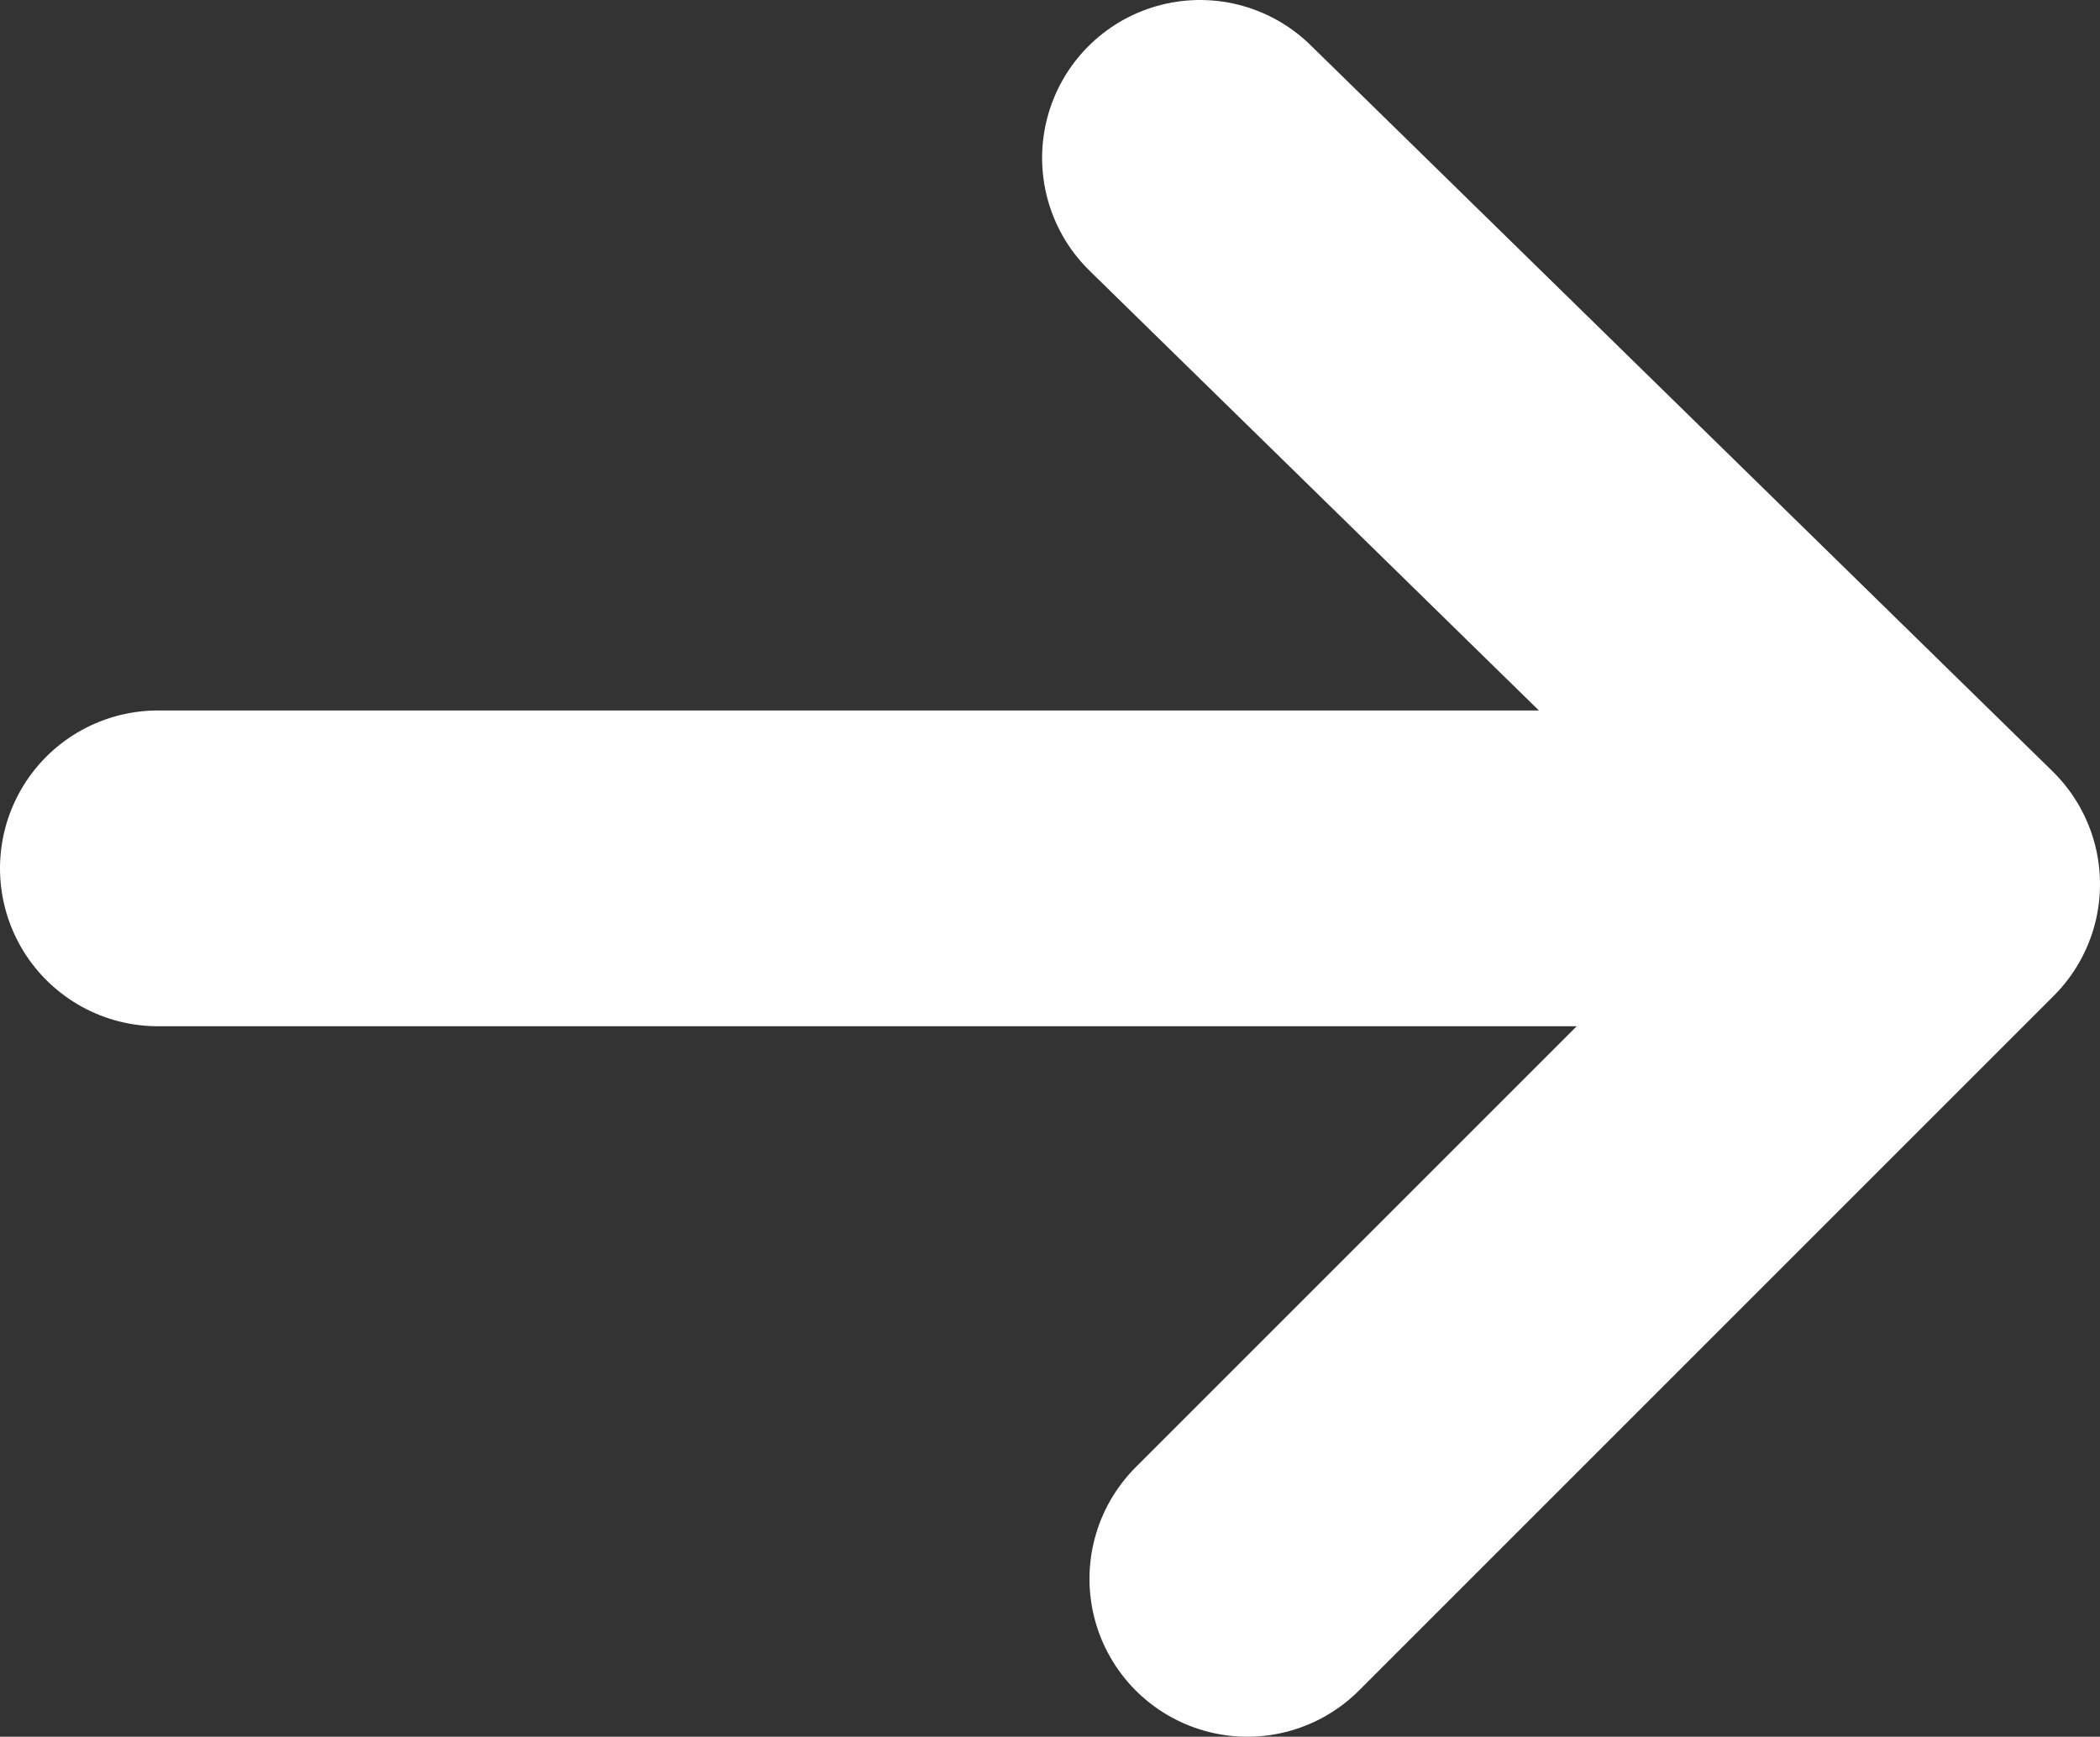
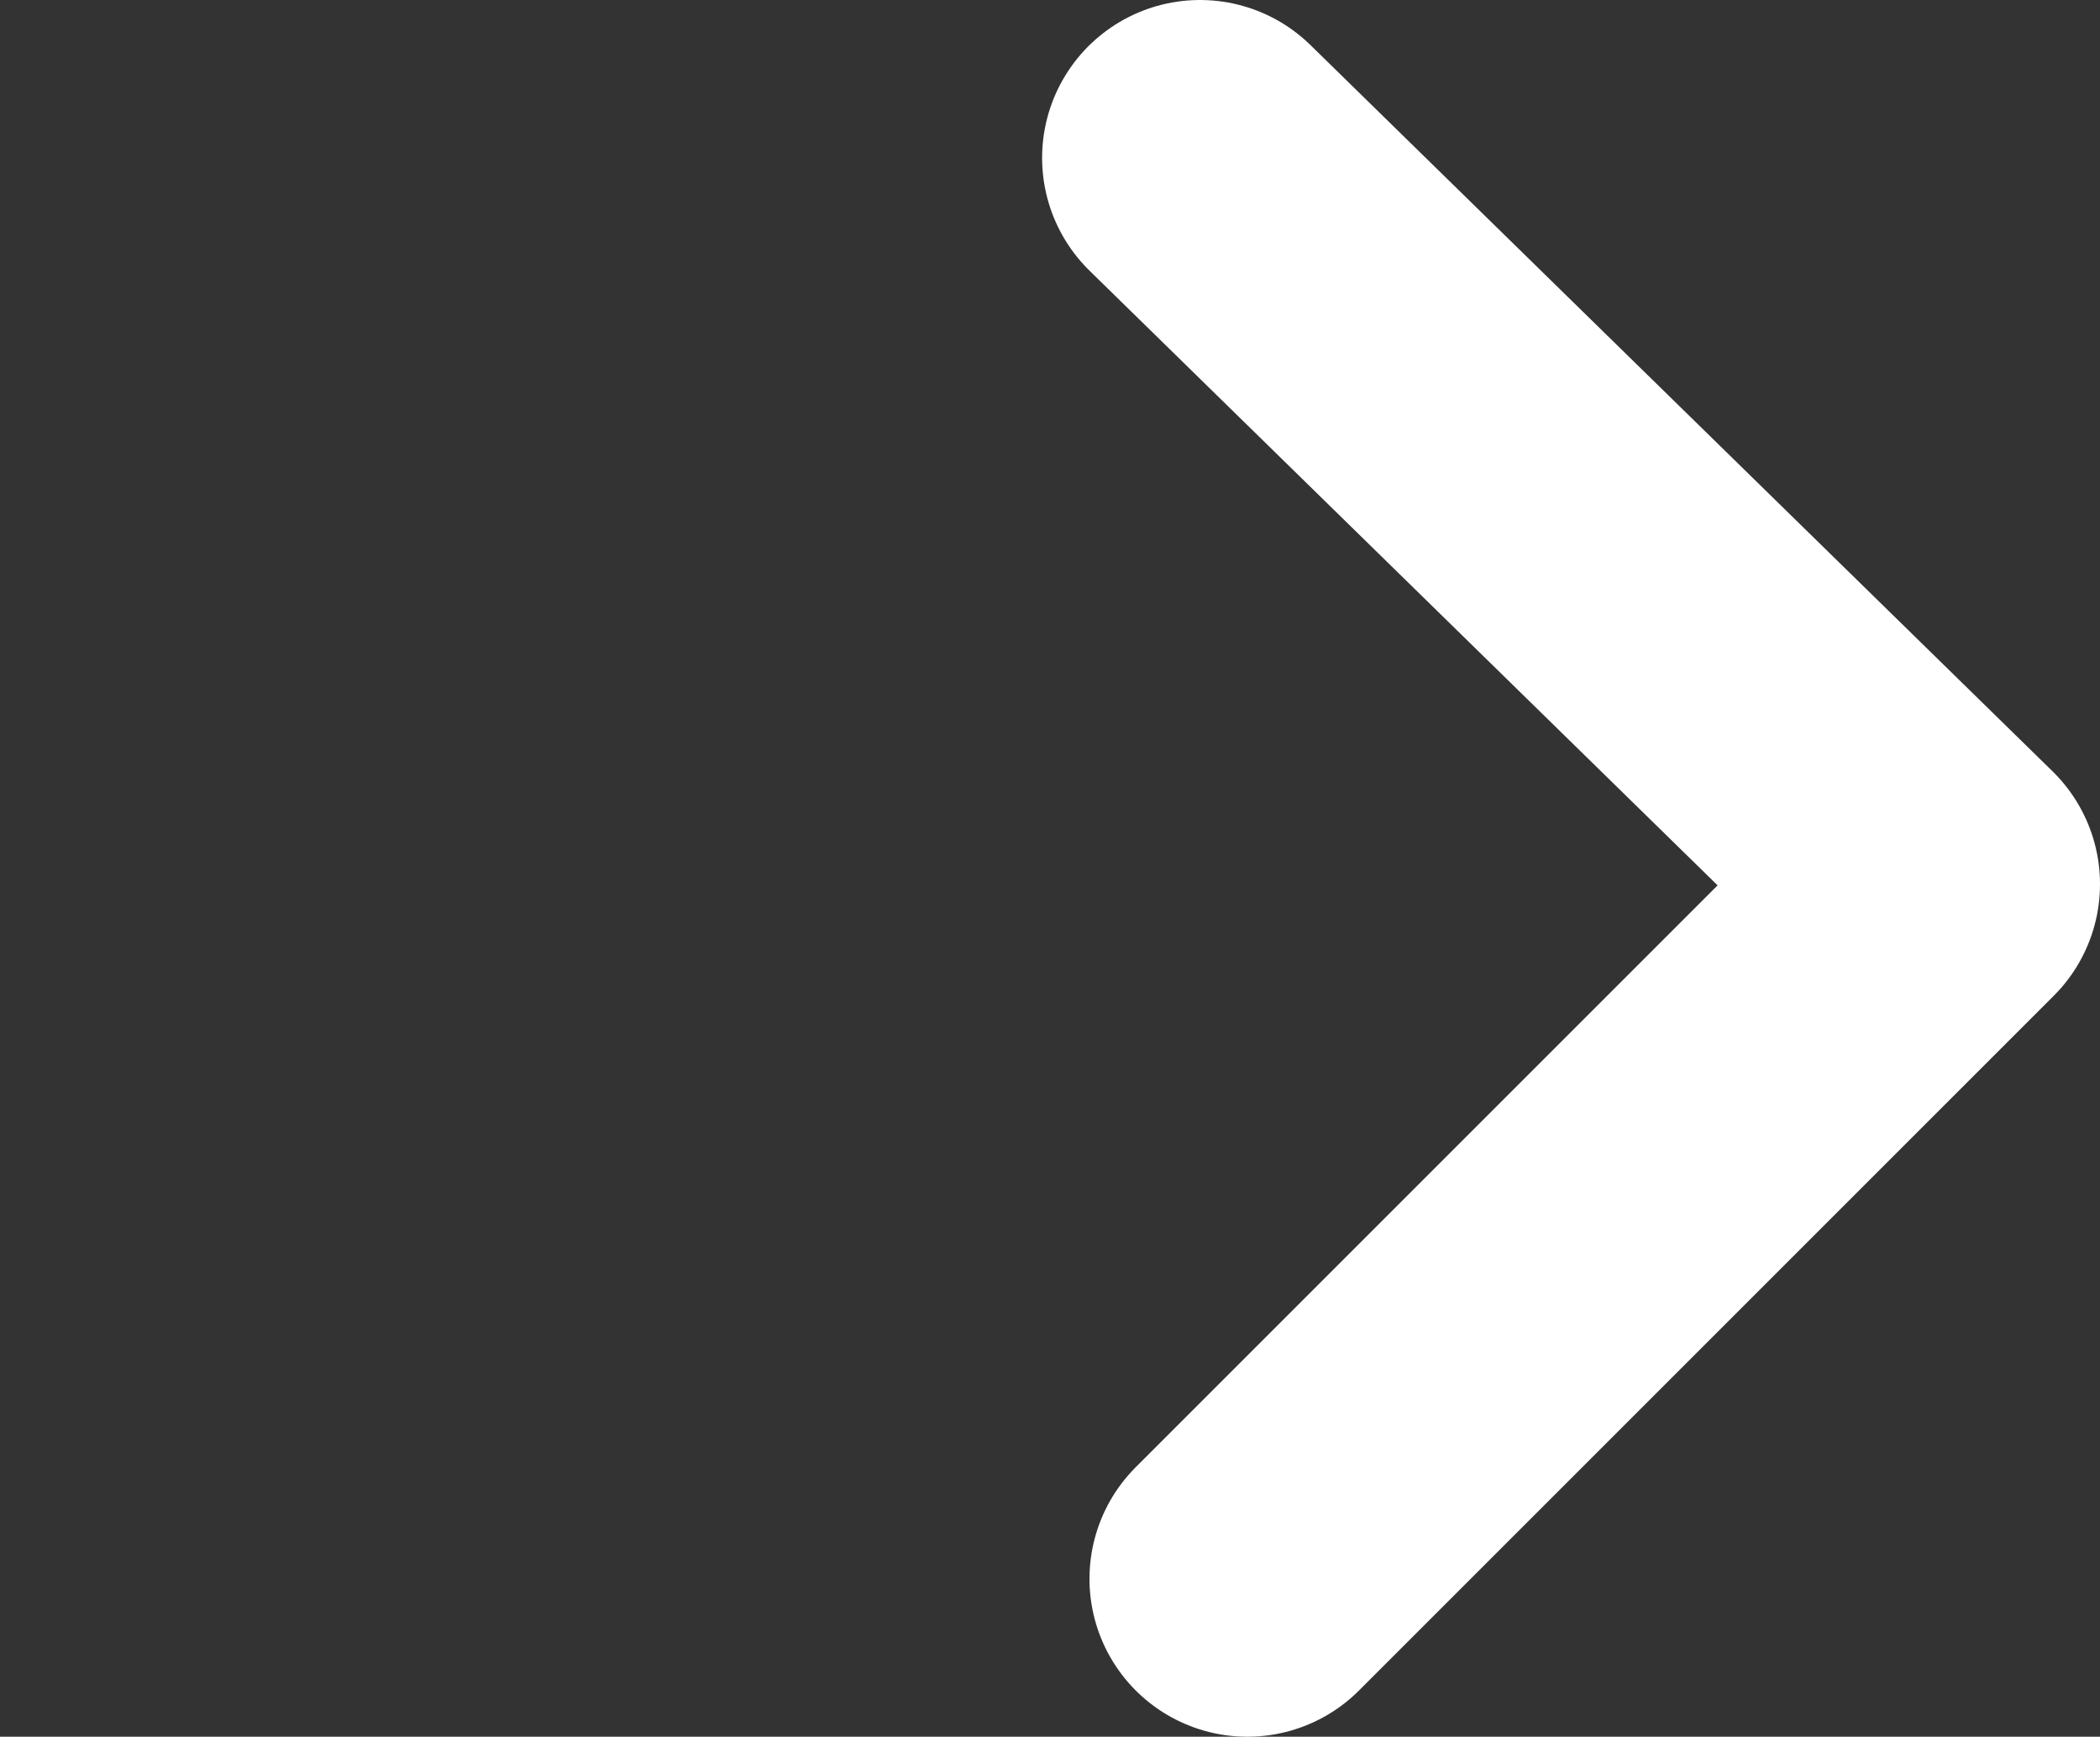
<svg xmlns="http://www.w3.org/2000/svg" id="Layer_1" data-name="Layer 1" viewBox="0 0 13.3 11">
  <rect x="0" y="0" width="13.3" height="11" fill="#333333" stroke="none" />
  <title>button-arrow</title>
-   <line x1="1" y1="5.5" x2="11.8" y2="5.5" fill="none" stroke="#fff" stroke-linecap="round" stroke-miterlimit="10" stroke-width="2" />
  <polyline points="7.6 1 12.3 5.6 7.9 10" fill="none" stroke="#fff" stroke-linecap="round" stroke-linejoin="round" stroke-width="2" />
</svg>